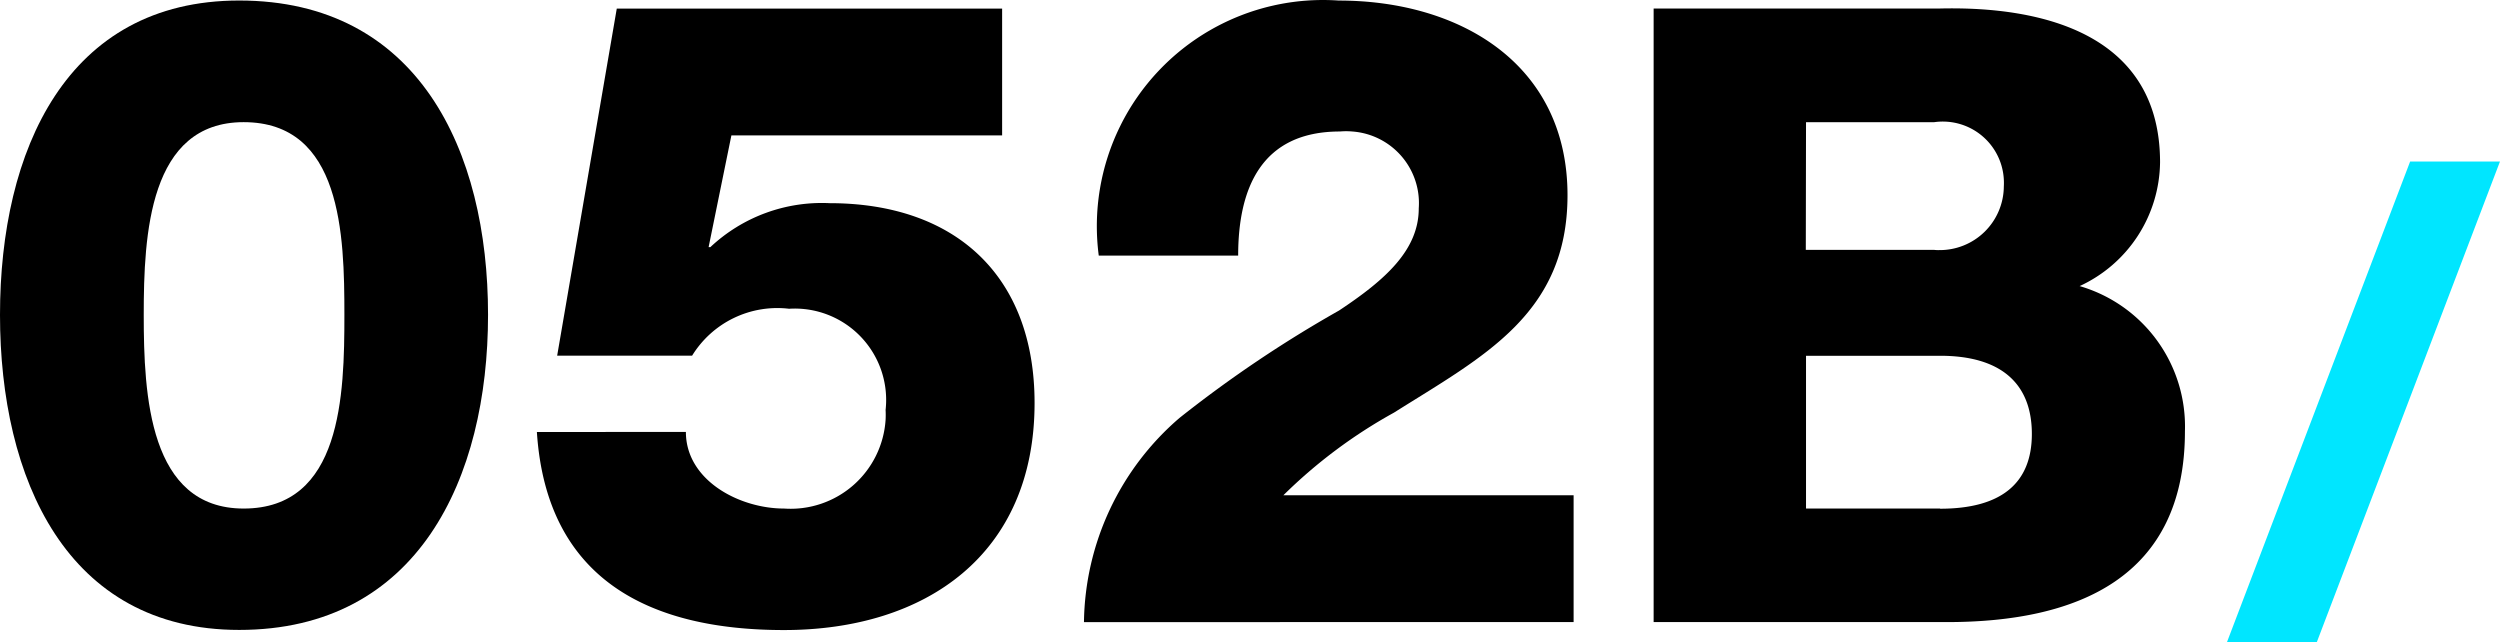
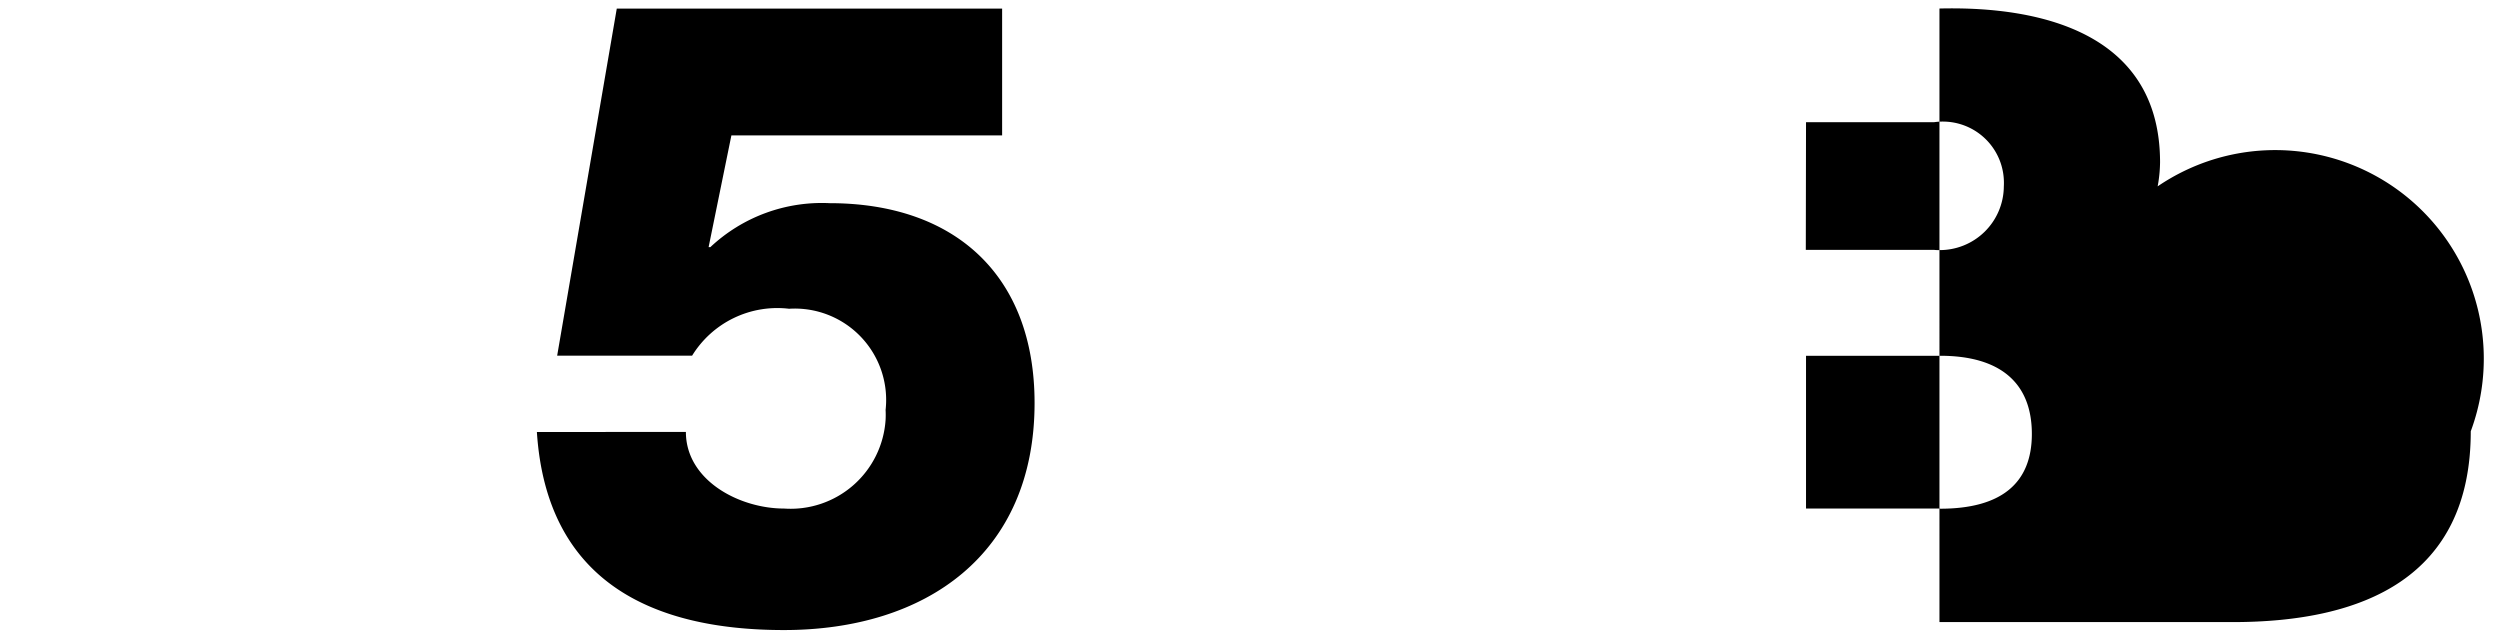
<svg xmlns="http://www.w3.org/2000/svg" width="57.797" height="14.845" viewBox="0 0 57.797 14.845">
  <g transform="translate(0 0.013)">
-     <path d="M0,7.268C0,3.462,1.54,0,5.53,0c4.133,0,5.753,3.46,5.753,7.265,0,3.785-1.62,7.286-5.753,7.286-3.99,0-5.53-3.5-5.53-7.283m7.962,0c0-1.852-.061-4.456-2.329-4.456-2.188,0-2.31,2.6-2.31,4.456s.122,4.477,2.31,4.477c2.268,0,2.329-2.625,2.329-4.477" transform="translate(0 -0.001)" />
    <path d="M21.914,10.064c0,1.119,1.235,1.771,2.269,1.771a2.2,2.2,0,0,0,2.348-2.054,2.1,2.1,0,0,0,0-.225A2.112,2.112,0,0,0,24.3,7.216,2.313,2.313,0,0,0,22.058,8.3h-3.12L20.316.277h8.909V3.208H22.966l-.527,2.584h.04a3.765,3.765,0,0,1,2.755-1.017c2.9,0,4.741,1.669,4.741,4.619,0,3.5-2.512,5.25-5.794,5.25-3.1,0-5.49-1.161-5.712-4.579Z" transform="translate(-6.057 -0.091)" />
-     <path d="M37.29,14.37A6.327,6.327,0,0,1,39.5,9.648a28.513,28.513,0,0,1,3.687-2.482c1.075-.712,1.843-1.4,1.843-2.363a1.661,1.661,0,0,0-1.536-1.776,1.63,1.63,0,0,0-.287,0c-1.823,0-2.352,1.323-2.352,2.869H37.632A5.229,5.229,0,0,1,43.182,0c2.8,0,5.287,1.465,5.287,4.5,0,2.748-1.944,3.724-4.011,5.026A11.647,11.647,0,0,0,41.9,11.437h6.71v2.931Z" transform="translate(-12.23)" />
-     <path d="M80.845,5.441l-4.234,11.11h2.077l4.234-11.11Z" transform="translate(-25.126 -1.719)" fill="#00e6ff" />
-     <path d="M66.735,6.689a3.191,3.191,0,0,0,1.859-2.861c0-2.94-2.669-3.616-5.1-3.556H56.886V14.457h6.783c3.024,0,5.5-1.034,5.5-4.411A3.381,3.381,0,0,0,66.735,6.689ZM60.409,2.9H63.37a1.413,1.413,0,0,1,1.6,1.2,1.47,1.47,0,0,1,.012.288,1.482,1.482,0,0,1-1.5,1.469.771.771,0,0,1-.118-.006h-2.96Zm3.1,8.932h-3.1V8.3h3.1c1.388,0,2.121.625,2.121,1.808,0,1.144-.714,1.728-2.121,1.728Z" transform="translate(-18.656 -0.088)" />
+     <path d="M66.735,6.689a3.191,3.191,0,0,0,1.859-2.861c0-2.94-2.669-3.616-5.1-3.556V14.457h6.783c3.024,0,5.5-1.034,5.5-4.411A3.381,3.381,0,0,0,66.735,6.689ZM60.409,2.9H63.37a1.413,1.413,0,0,1,1.6,1.2,1.47,1.47,0,0,1,.012.288,1.482,1.482,0,0,1-1.5,1.469.771.771,0,0,1-.118-.006h-2.96Zm3.1,8.932h-3.1V8.3h3.1c1.388,0,2.121.625,2.121,1.808,0,1.144-.714,1.728-2.121,1.728Z" transform="translate(-18.656 -0.088)" />
    <rect width="57.796" height="14.832" fill="none" />
  </g>
</svg>